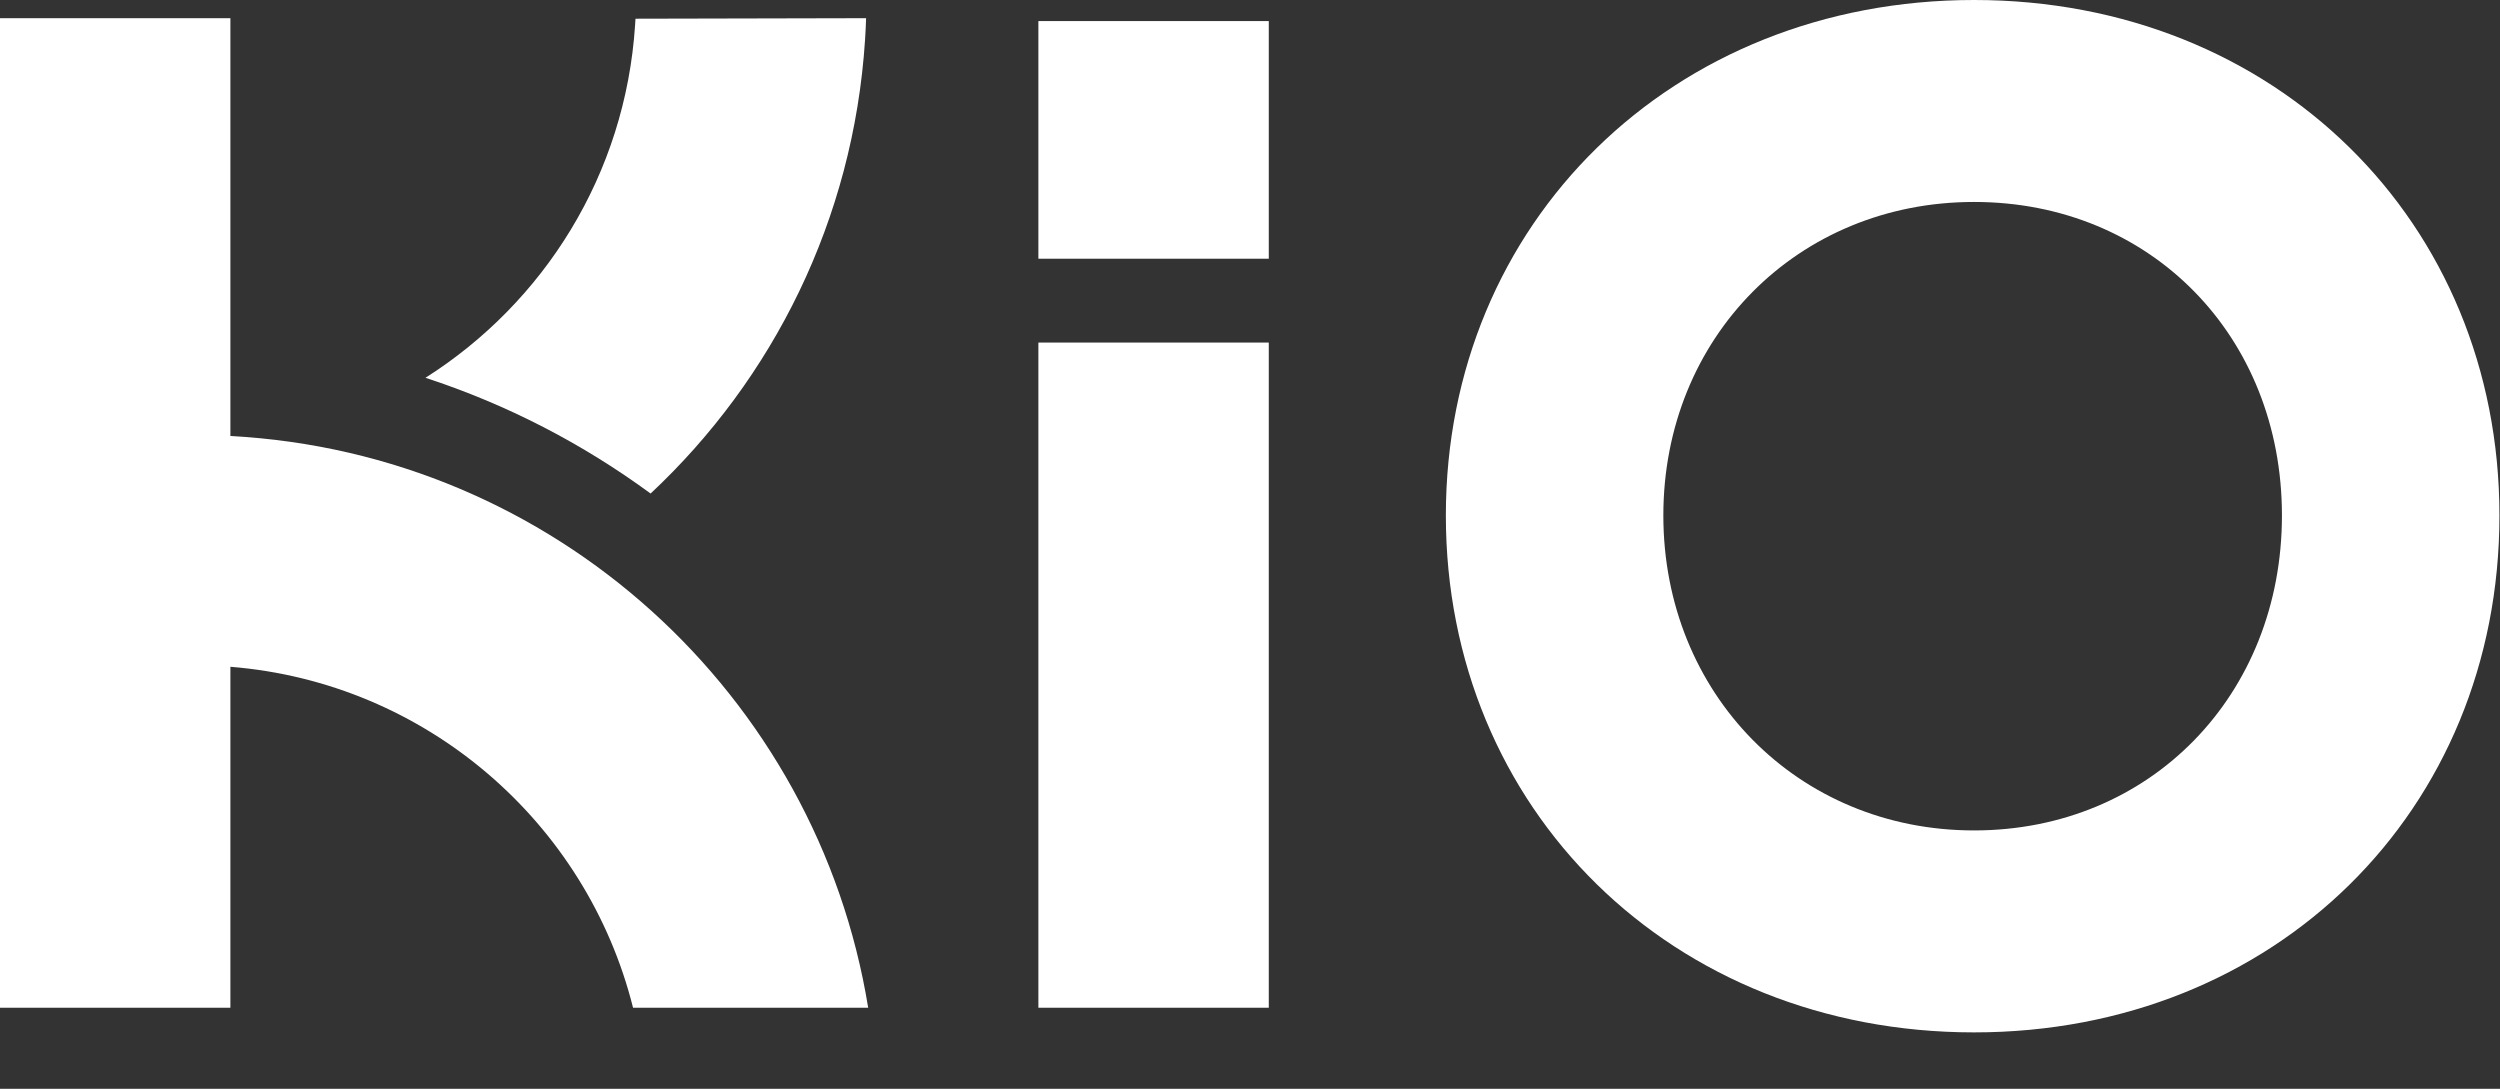
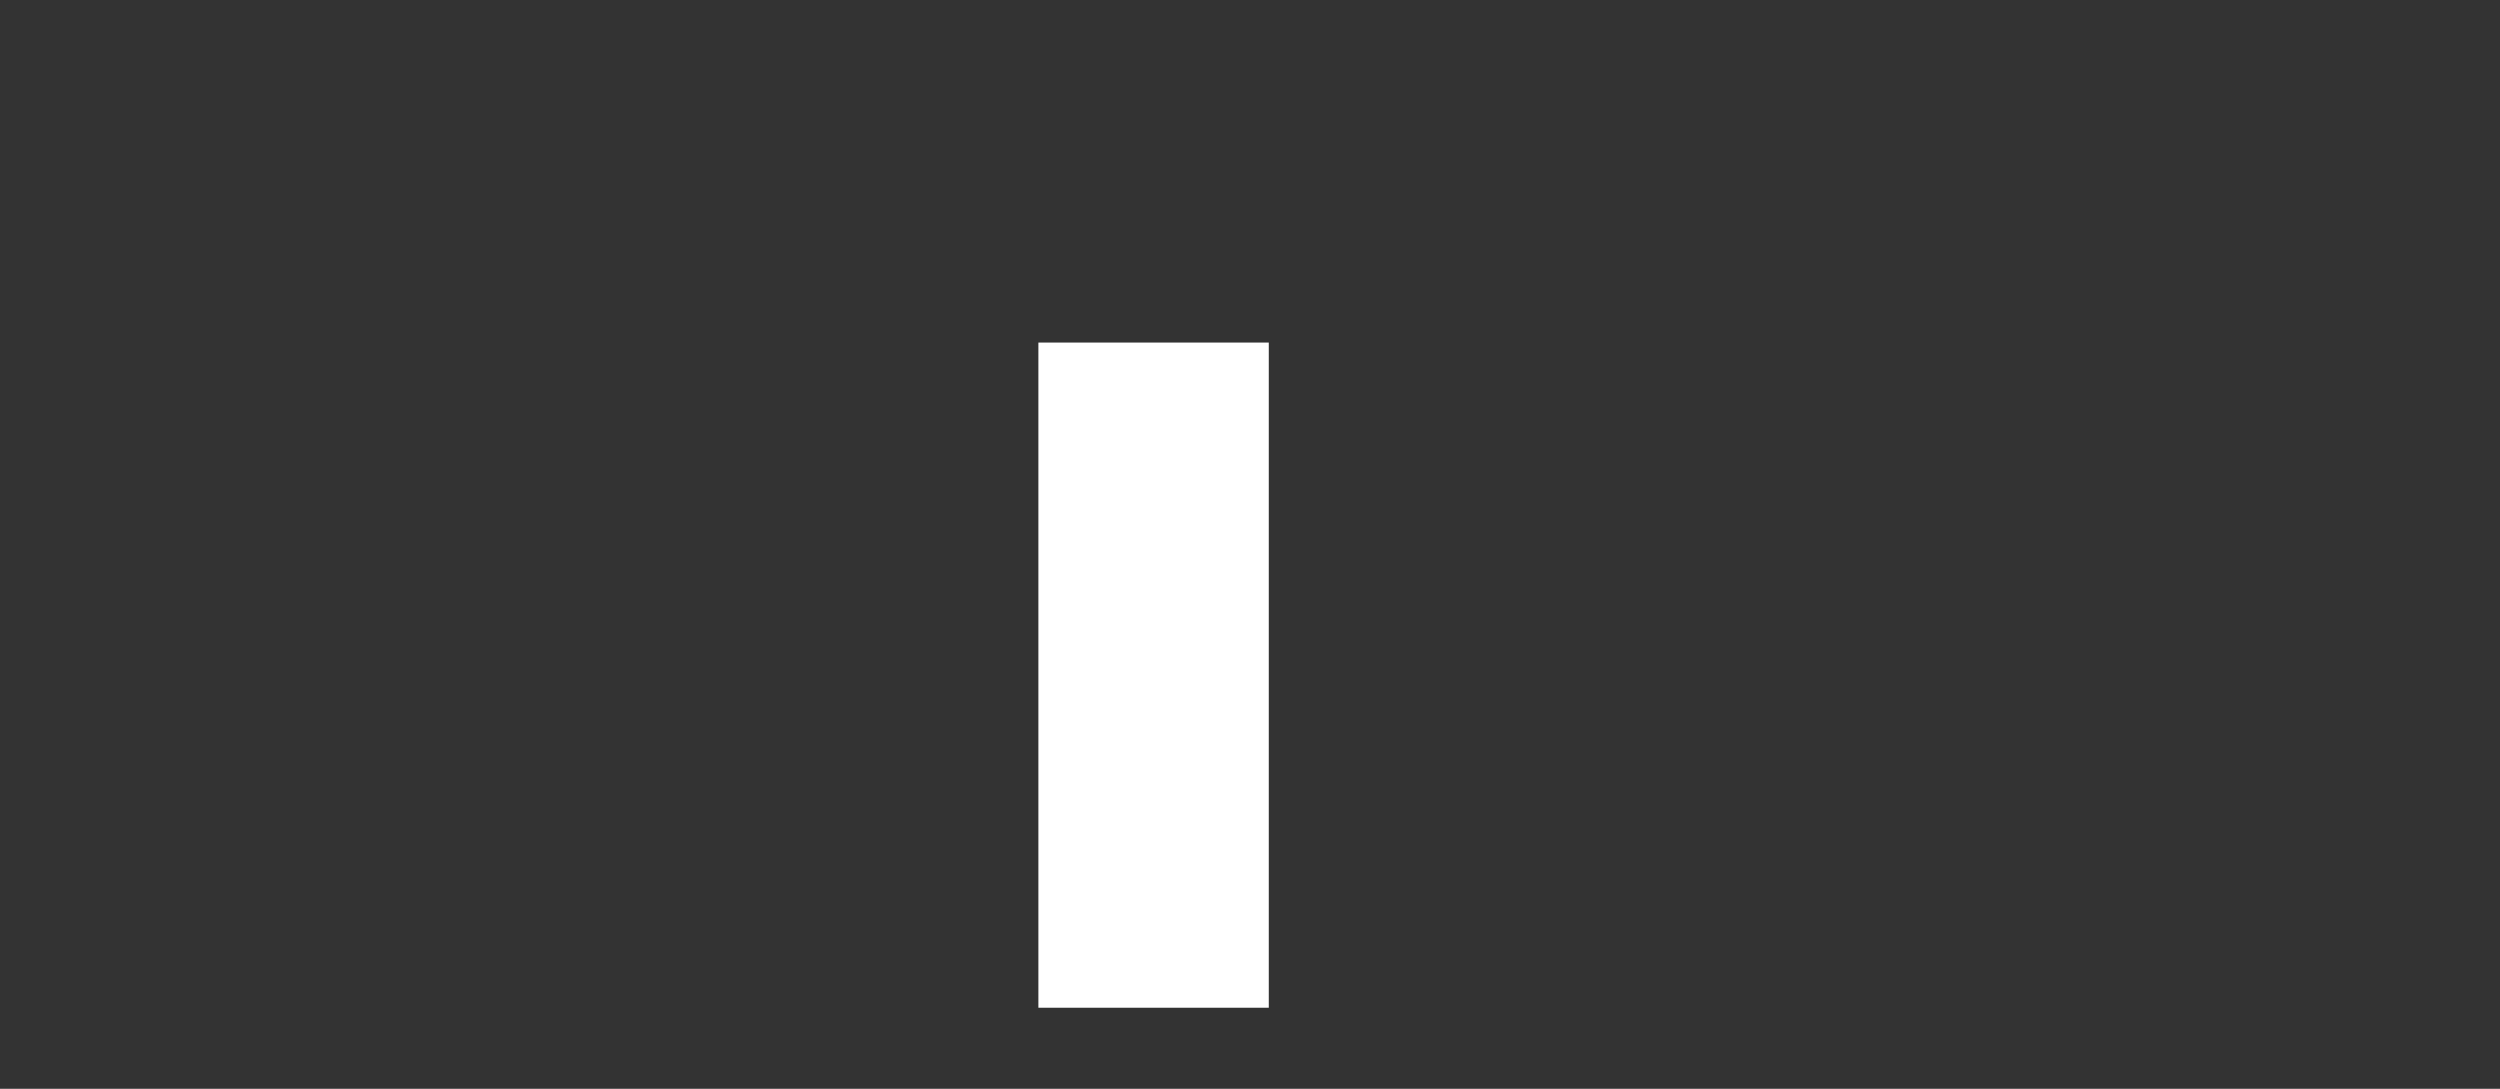
<svg xmlns="http://www.w3.org/2000/svg" width="1729" height="753" viewBox="0 0 1729 753" fill="none">
  <rect x="0" y="0" width="1729" height="753" fill="#333333" stroke="none" />
-   <path d="M600.432 696.95H437.814C405.751 568.838 294.71 471.999 159.34 461.149V696.95H0V12.579H159.34V301.457C159.34 301.508 159.391 301.508 159.391 301.56C383.011 313.383 565.296 480.496 600.432 696.95Z" fill="white" />
-   <path d="M598.998 12.579C598.845 17.493 598.589 22.407 598.281 27.372C590.24 152.003 534.463 262.2 449.953 341.329C403.088 306.934 350.692 279.704 294.249 261.279C375.891 209.532 432.539 120.883 439.248 17.084L439.504 12.938L598.998 12.579Z" fill="white" />
  <path d="M877.49 236.915H718.15V696.95H877.49V236.915Z" fill="white" />
-   <path d="M877.49 14.576H718.15V178.925H877.49V14.576Z" fill="white" />
-   <path d="M1365.26 714C1573.31 714 1728.61 560.651 1728.61 356.512C1728.61 153.349 1573.31 0 1365.26 0C1156.24 0 999.956 154.325 999.956 356.512C999.956 559.674 1156.24 714 1365.26 714ZM1365.26 574.325C1243.17 574.325 1150.37 479.581 1150.37 356.512C1150.37 233.442 1243.17 139.674 1365.26 139.674C1487.35 139.674 1578.19 232.465 1578.19 356.512C1578.19 480.558 1487.35 574.325 1365.26 574.325Z" fill="white" />
</svg>